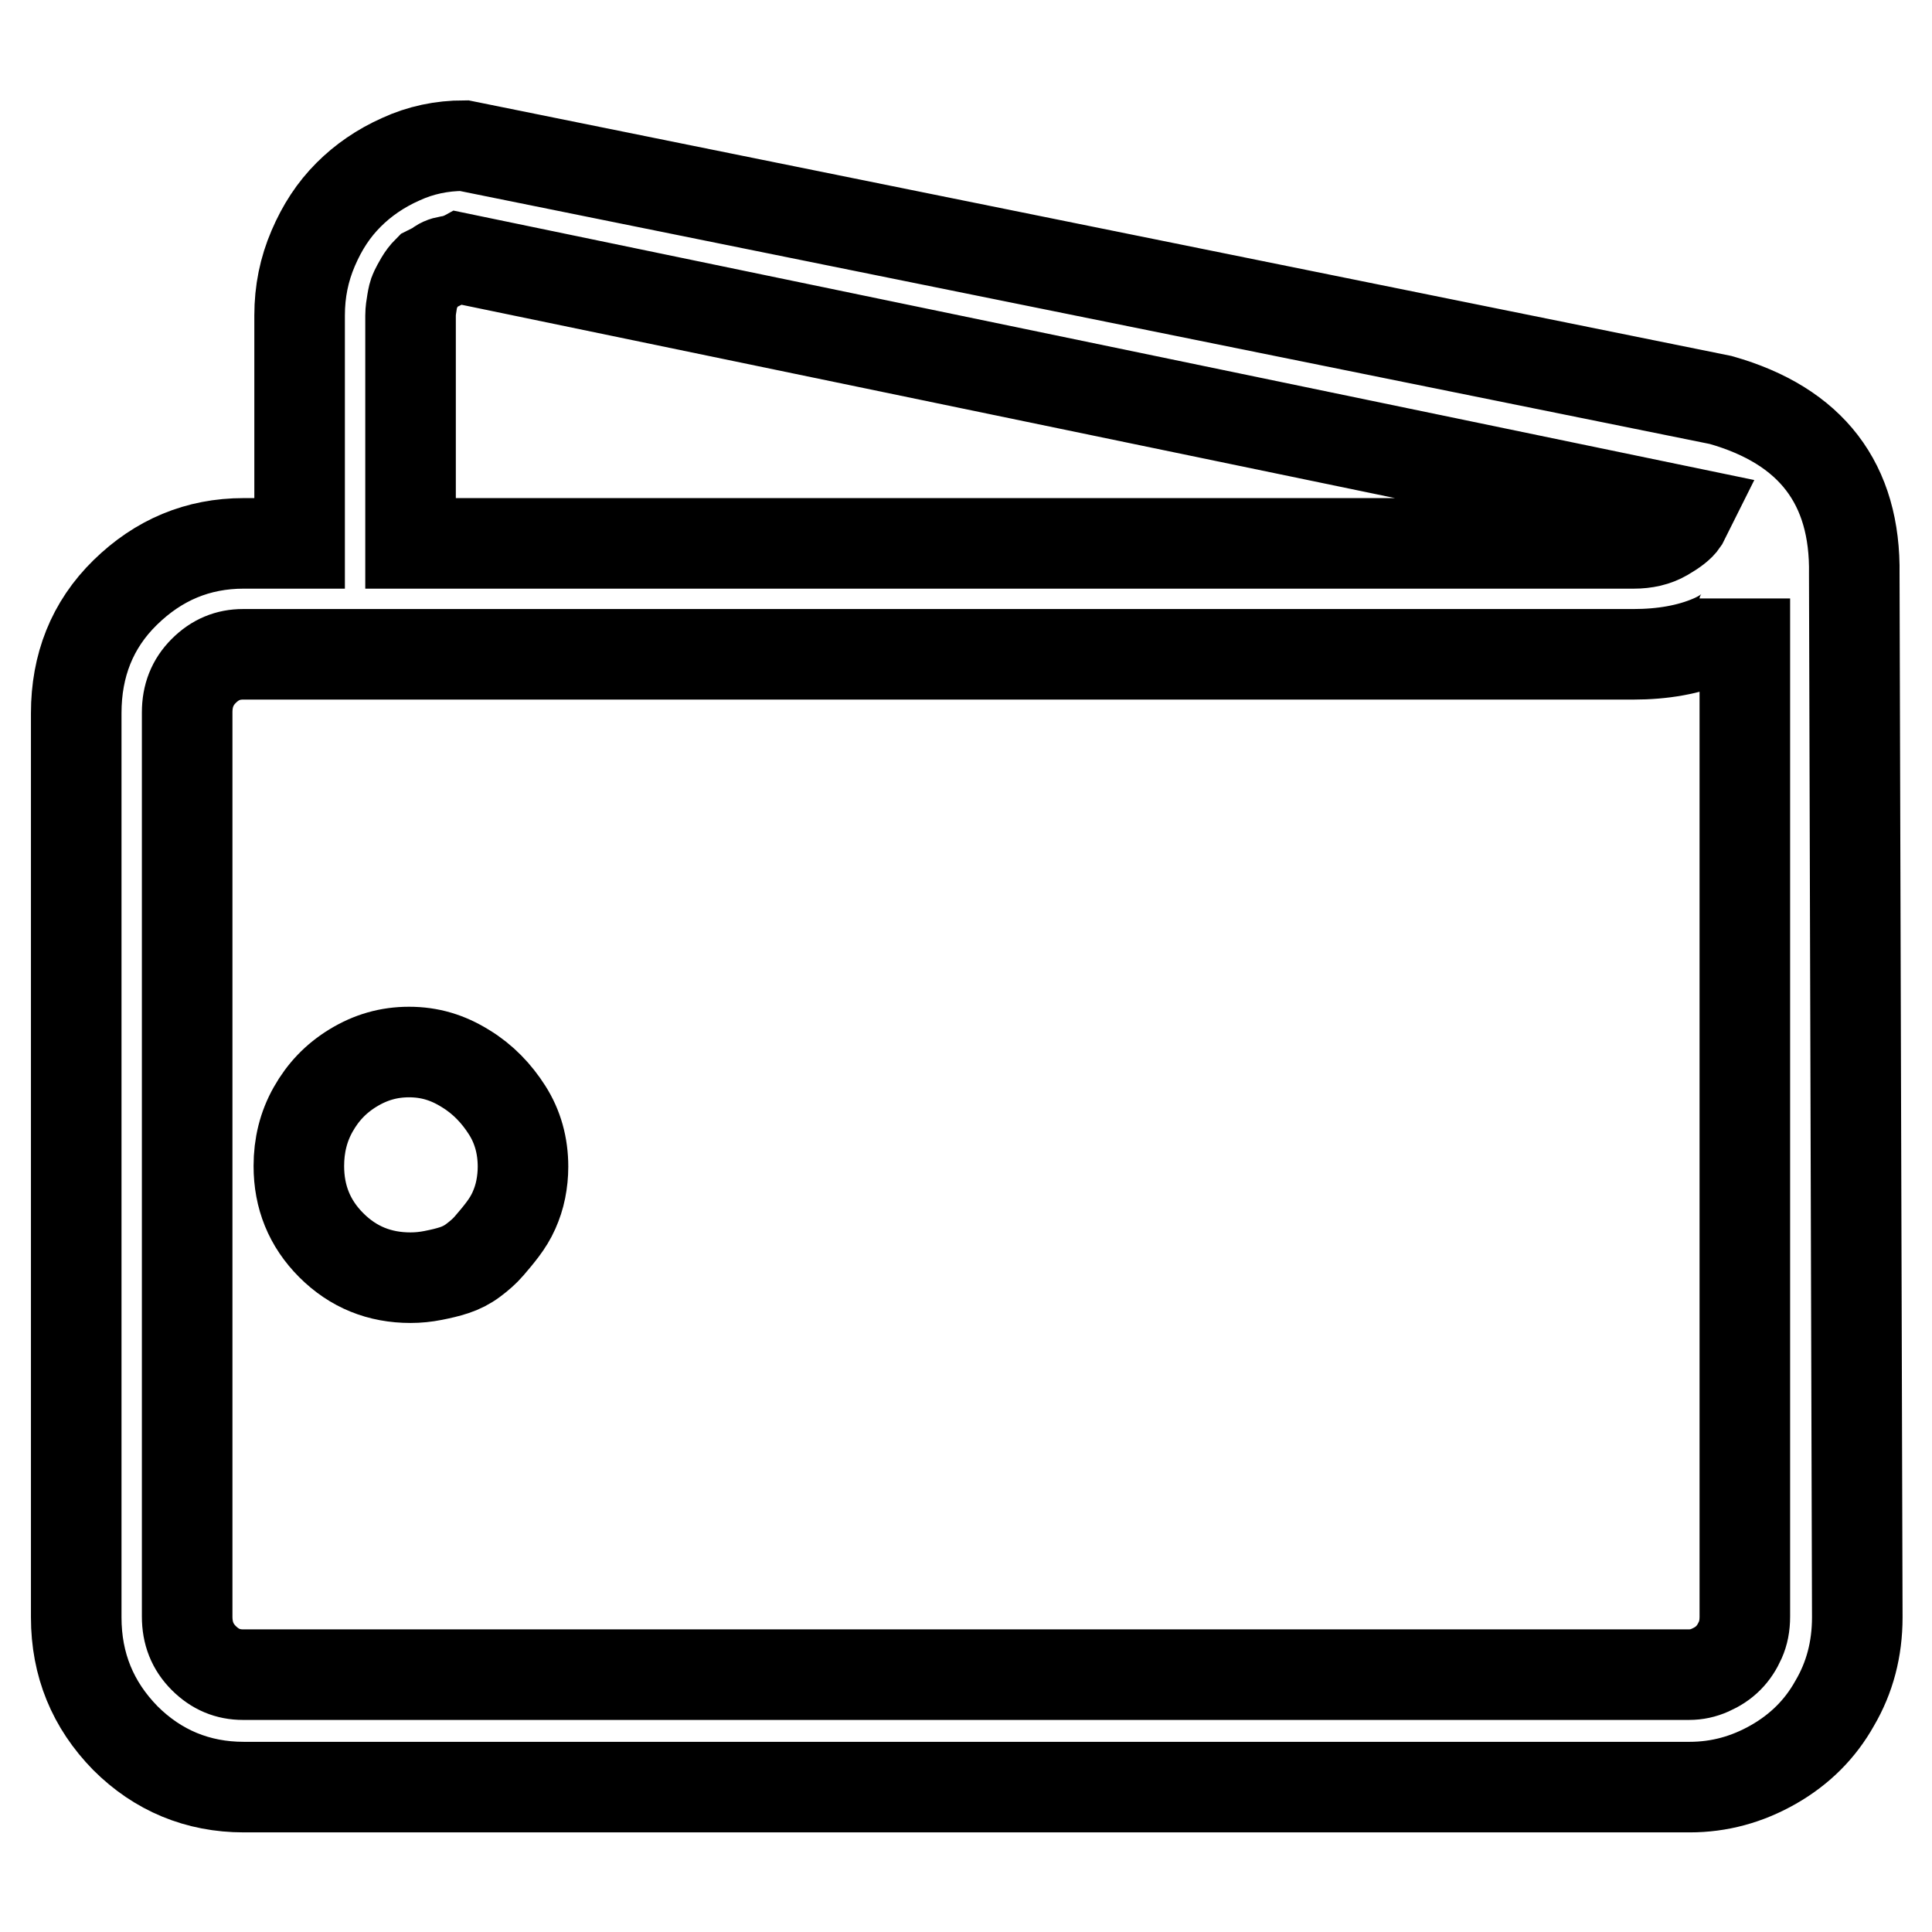
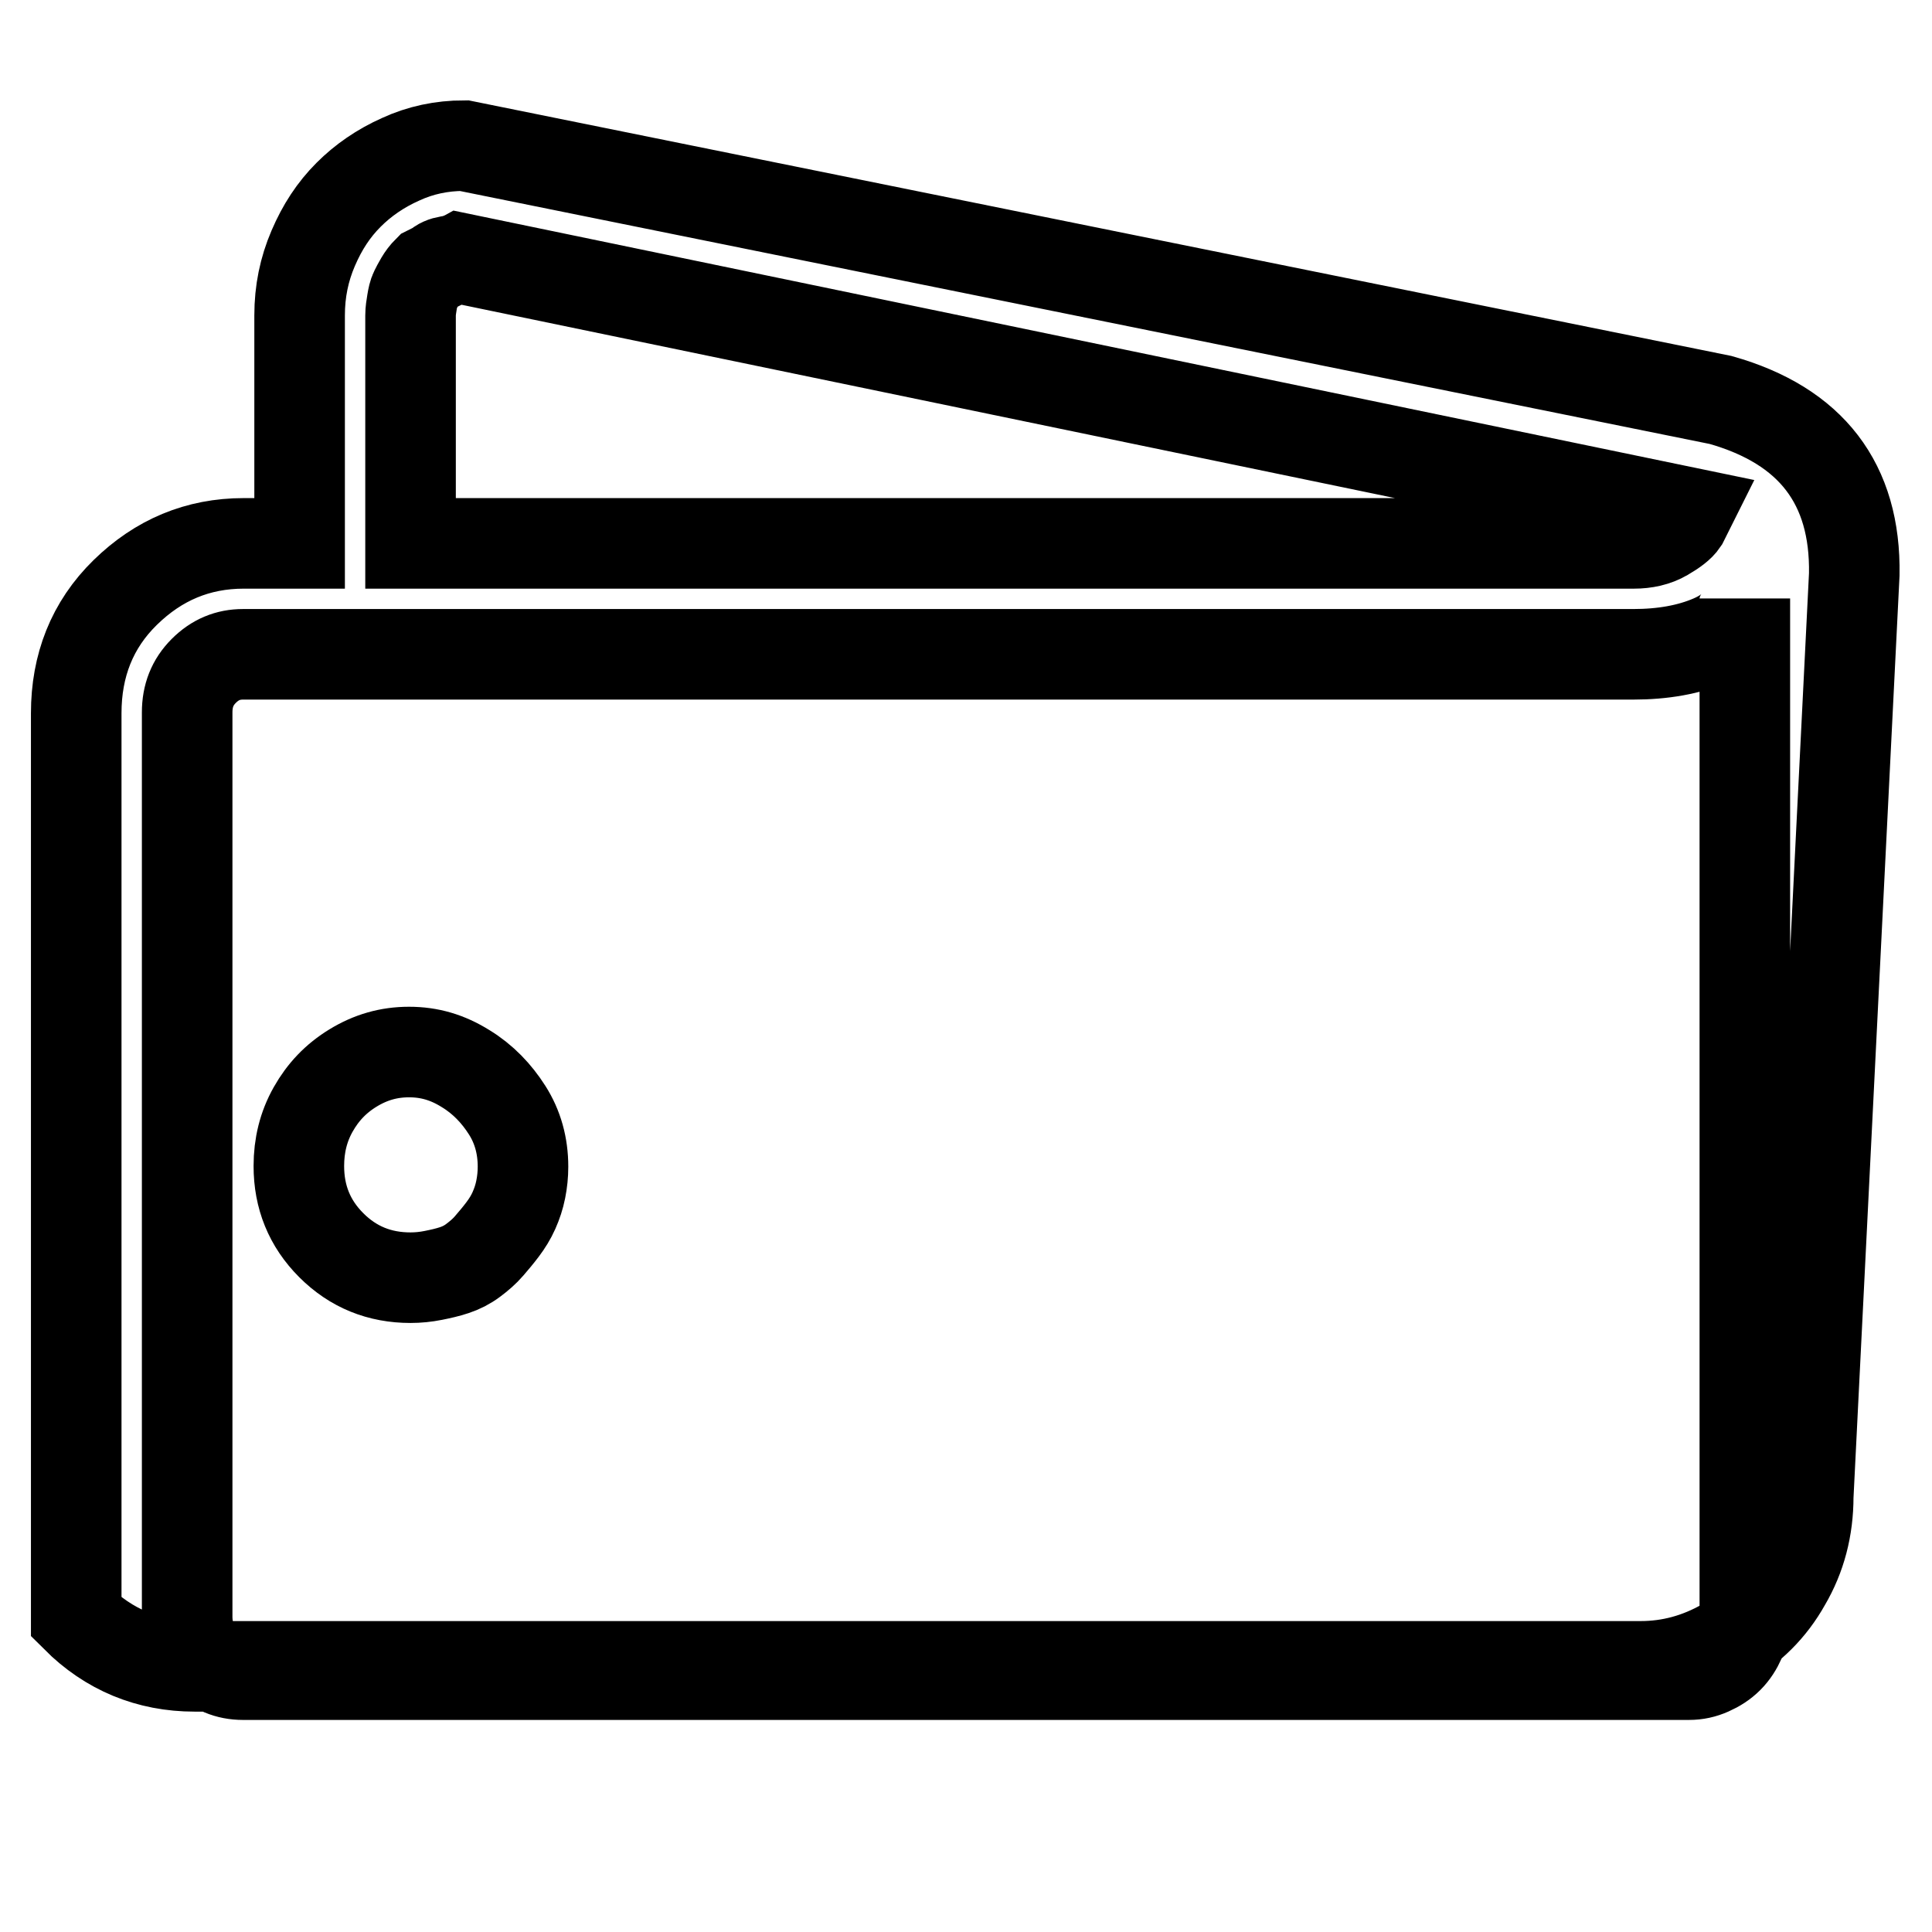
<svg xmlns="http://www.w3.org/2000/svg" version="1.1" x="0px" y="0px" viewBox="0 0 256 256" enable-background="new 0 0 256 256" xml:space="preserve">
  <g>
-     <path stroke-width="12" fill-opacity="0" stroke="#000000" d="M54.2,139.4c-2.7,0-5.1,0.7-7.4,2.1s-4,3.2-5.3,5.5c-1.3,2.3-1.9,4.8-1.9,7.5c0,4.1,1.4,7.6,4.3,10.5 c2.9,2.9,6.4,4.3,10.5,4.3c1,0,2-0.1,3-0.3c1-0.2,1.9-0.4,2.8-0.7s1.7-0.7,2.5-1.3c0.8-0.6,1.5-1.2,2.1-1.9 c0.6-0.7,1.2-1.4,1.8-2.2c0.6-0.8,1.1-1.6,1.5-2.5c0.4-0.9,0.7-1.8,0.9-2.8c0.2-1,0.3-2,0.3-3c0-2.8-0.7-5.3-2.1-7.5 s-3.2-4.1-5.5-5.5C59.3,140.1,56.9,139.4,54.2,139.4L54.2,139.4z M245.7,76.1c0.2-12-5.7-19.7-17.7-23.1L61.5,19.3 c-3,0-5.8,0.6-8.4,1.8c-2.7,1.2-5,2.8-6.9,4.7c-2,2-3.5,4.3-4.7,7.1s-1.8,5.7-1.8,8.9V72h-7.4c-6.1,0-11.3,2.2-15.7,6.5 s-6.5,9.7-6.5,16v119.8c0,6.3,2.2,11.6,6.5,16c4.3,4.3,9.6,6.5,15.7,6.5h191.6c3.9,0,7.6-1,11.1-3c3.5-2,6.2-4.7,8.1-8.1 c2-3.4,3-7.2,3-11.4L245.7,76.1z M54.4,41.8c0-0.6,0.1-1.2,0.2-1.8s0.2-1.1,0.4-1.5c0.2-0.4,0.4-0.8,0.7-1.3c0.3-0.5,0.6-0.9,1-1.3 l1.2-0.6c0.4-0.4,0.9-0.6,1.5-0.7c0.6-0.1,1.1-0.2,1.5-0.4l162.7,33.7l-0.6,1.2c-0.4,0.6-1.2,1.2-2.4,1.9c-1.2,0.7-2.6,1-4.1,1 H54.4L54.4,41.8L54.4,41.8z M231.2,214.2c0,1.2-0.2,2.2-0.6,3.1s-0.9,1.7-1.6,2.4c-0.7,0.7-1.5,1.2-2.4,1.6s-1.8,0.6-2.8,0.6H32.2 c-2,0-3.7-0.7-5.2-2.2c-1.5-1.5-2.2-3.3-2.2-5.5V94.4c0-2.2,0.7-4,2.2-5.5c1.5-1.5,3.2-2.2,5.2-2.2h184.2c3.9,0,7.4-0.6,10.4-1.9 c3-1.3,4.4-3.1,4.4-5.5V214.2L231.2,214.2z" />
+     <path stroke-width="12" fill-opacity="0" stroke="#000000" d="M54.2,139.4c-2.7,0-5.1,0.7-7.4,2.1s-4,3.2-5.3,5.5c-1.3,2.3-1.9,4.8-1.9,7.5c0,4.1,1.4,7.6,4.3,10.5 c2.9,2.9,6.4,4.3,10.5,4.3c1,0,2-0.1,3-0.3c1-0.2,1.9-0.4,2.8-0.7s1.7-0.7,2.5-1.3c0.8-0.6,1.5-1.2,2.1-1.9 c0.6-0.7,1.2-1.4,1.8-2.2c0.6-0.8,1.1-1.6,1.5-2.5c0.4-0.9,0.7-1.8,0.9-2.8c0.2-1,0.3-2,0.3-3c0-2.8-0.7-5.3-2.1-7.5 s-3.2-4.1-5.5-5.5C59.3,140.1,56.9,139.4,54.2,139.4L54.2,139.4z M245.7,76.1c0.2-12-5.7-19.7-17.7-23.1L61.5,19.3 c-3,0-5.8,0.6-8.4,1.8c-2.7,1.2-5,2.8-6.9,4.7c-2,2-3.5,4.3-4.7,7.1s-1.8,5.7-1.8,8.9V72h-7.4c-6.1,0-11.3,2.2-15.7,6.5 s-6.5,9.7-6.5,16v119.8c4.3,4.3,9.6,6.5,15.7,6.5h191.6c3.9,0,7.6-1,11.1-3c3.5-2,6.2-4.7,8.1-8.1 c2-3.4,3-7.2,3-11.4L245.7,76.1z M54.4,41.8c0-0.6,0.1-1.2,0.2-1.8s0.2-1.1,0.4-1.5c0.2-0.4,0.4-0.8,0.7-1.3c0.3-0.5,0.6-0.9,1-1.3 l1.2-0.6c0.4-0.4,0.9-0.6,1.5-0.7c0.6-0.1,1.1-0.2,1.5-0.4l162.7,33.7l-0.6,1.2c-0.4,0.6-1.2,1.2-2.4,1.9c-1.2,0.7-2.6,1-4.1,1 H54.4L54.4,41.8L54.4,41.8z M231.2,214.2c0,1.2-0.2,2.2-0.6,3.1s-0.9,1.7-1.6,2.4c-0.7,0.7-1.5,1.2-2.4,1.6s-1.8,0.6-2.8,0.6H32.2 c-2,0-3.7-0.7-5.2-2.2c-1.5-1.5-2.2-3.3-2.2-5.5V94.4c0-2.2,0.7-4,2.2-5.5c1.5-1.5,3.2-2.2,5.2-2.2h184.2c3.9,0,7.4-0.6,10.4-1.9 c3-1.3,4.4-3.1,4.4-5.5V214.2L231.2,214.2z" />
  </g>
</svg>